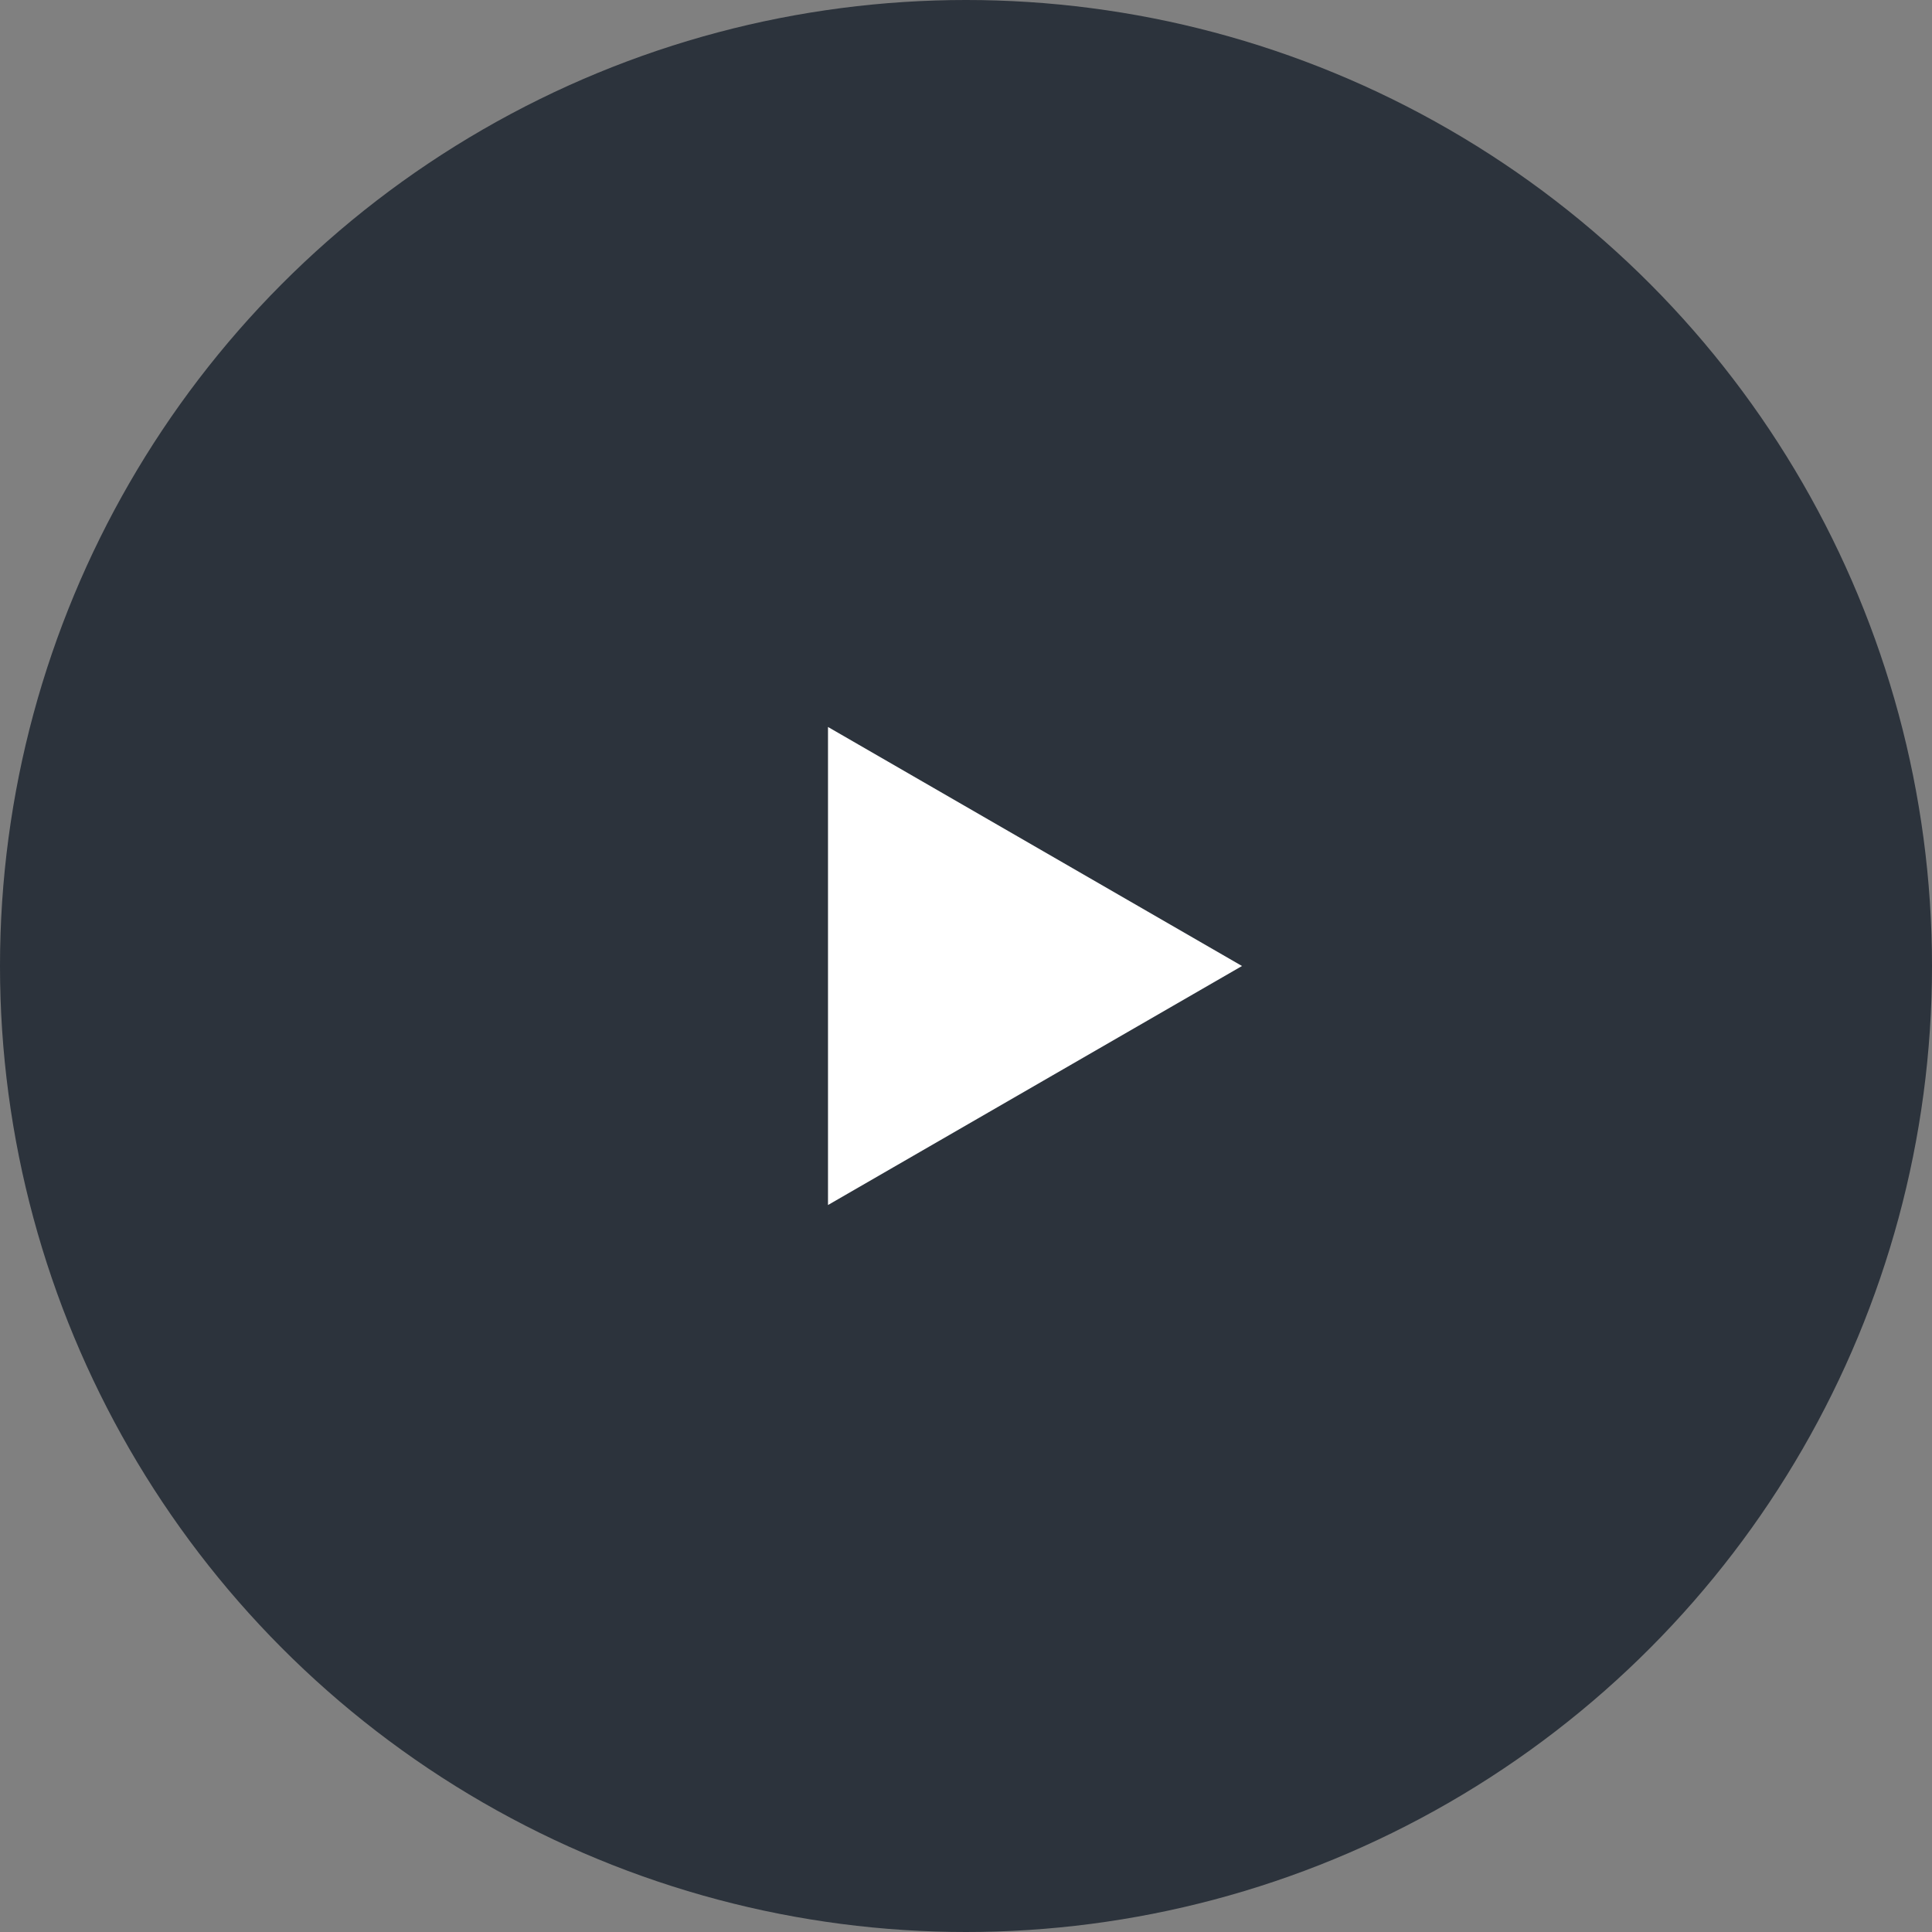
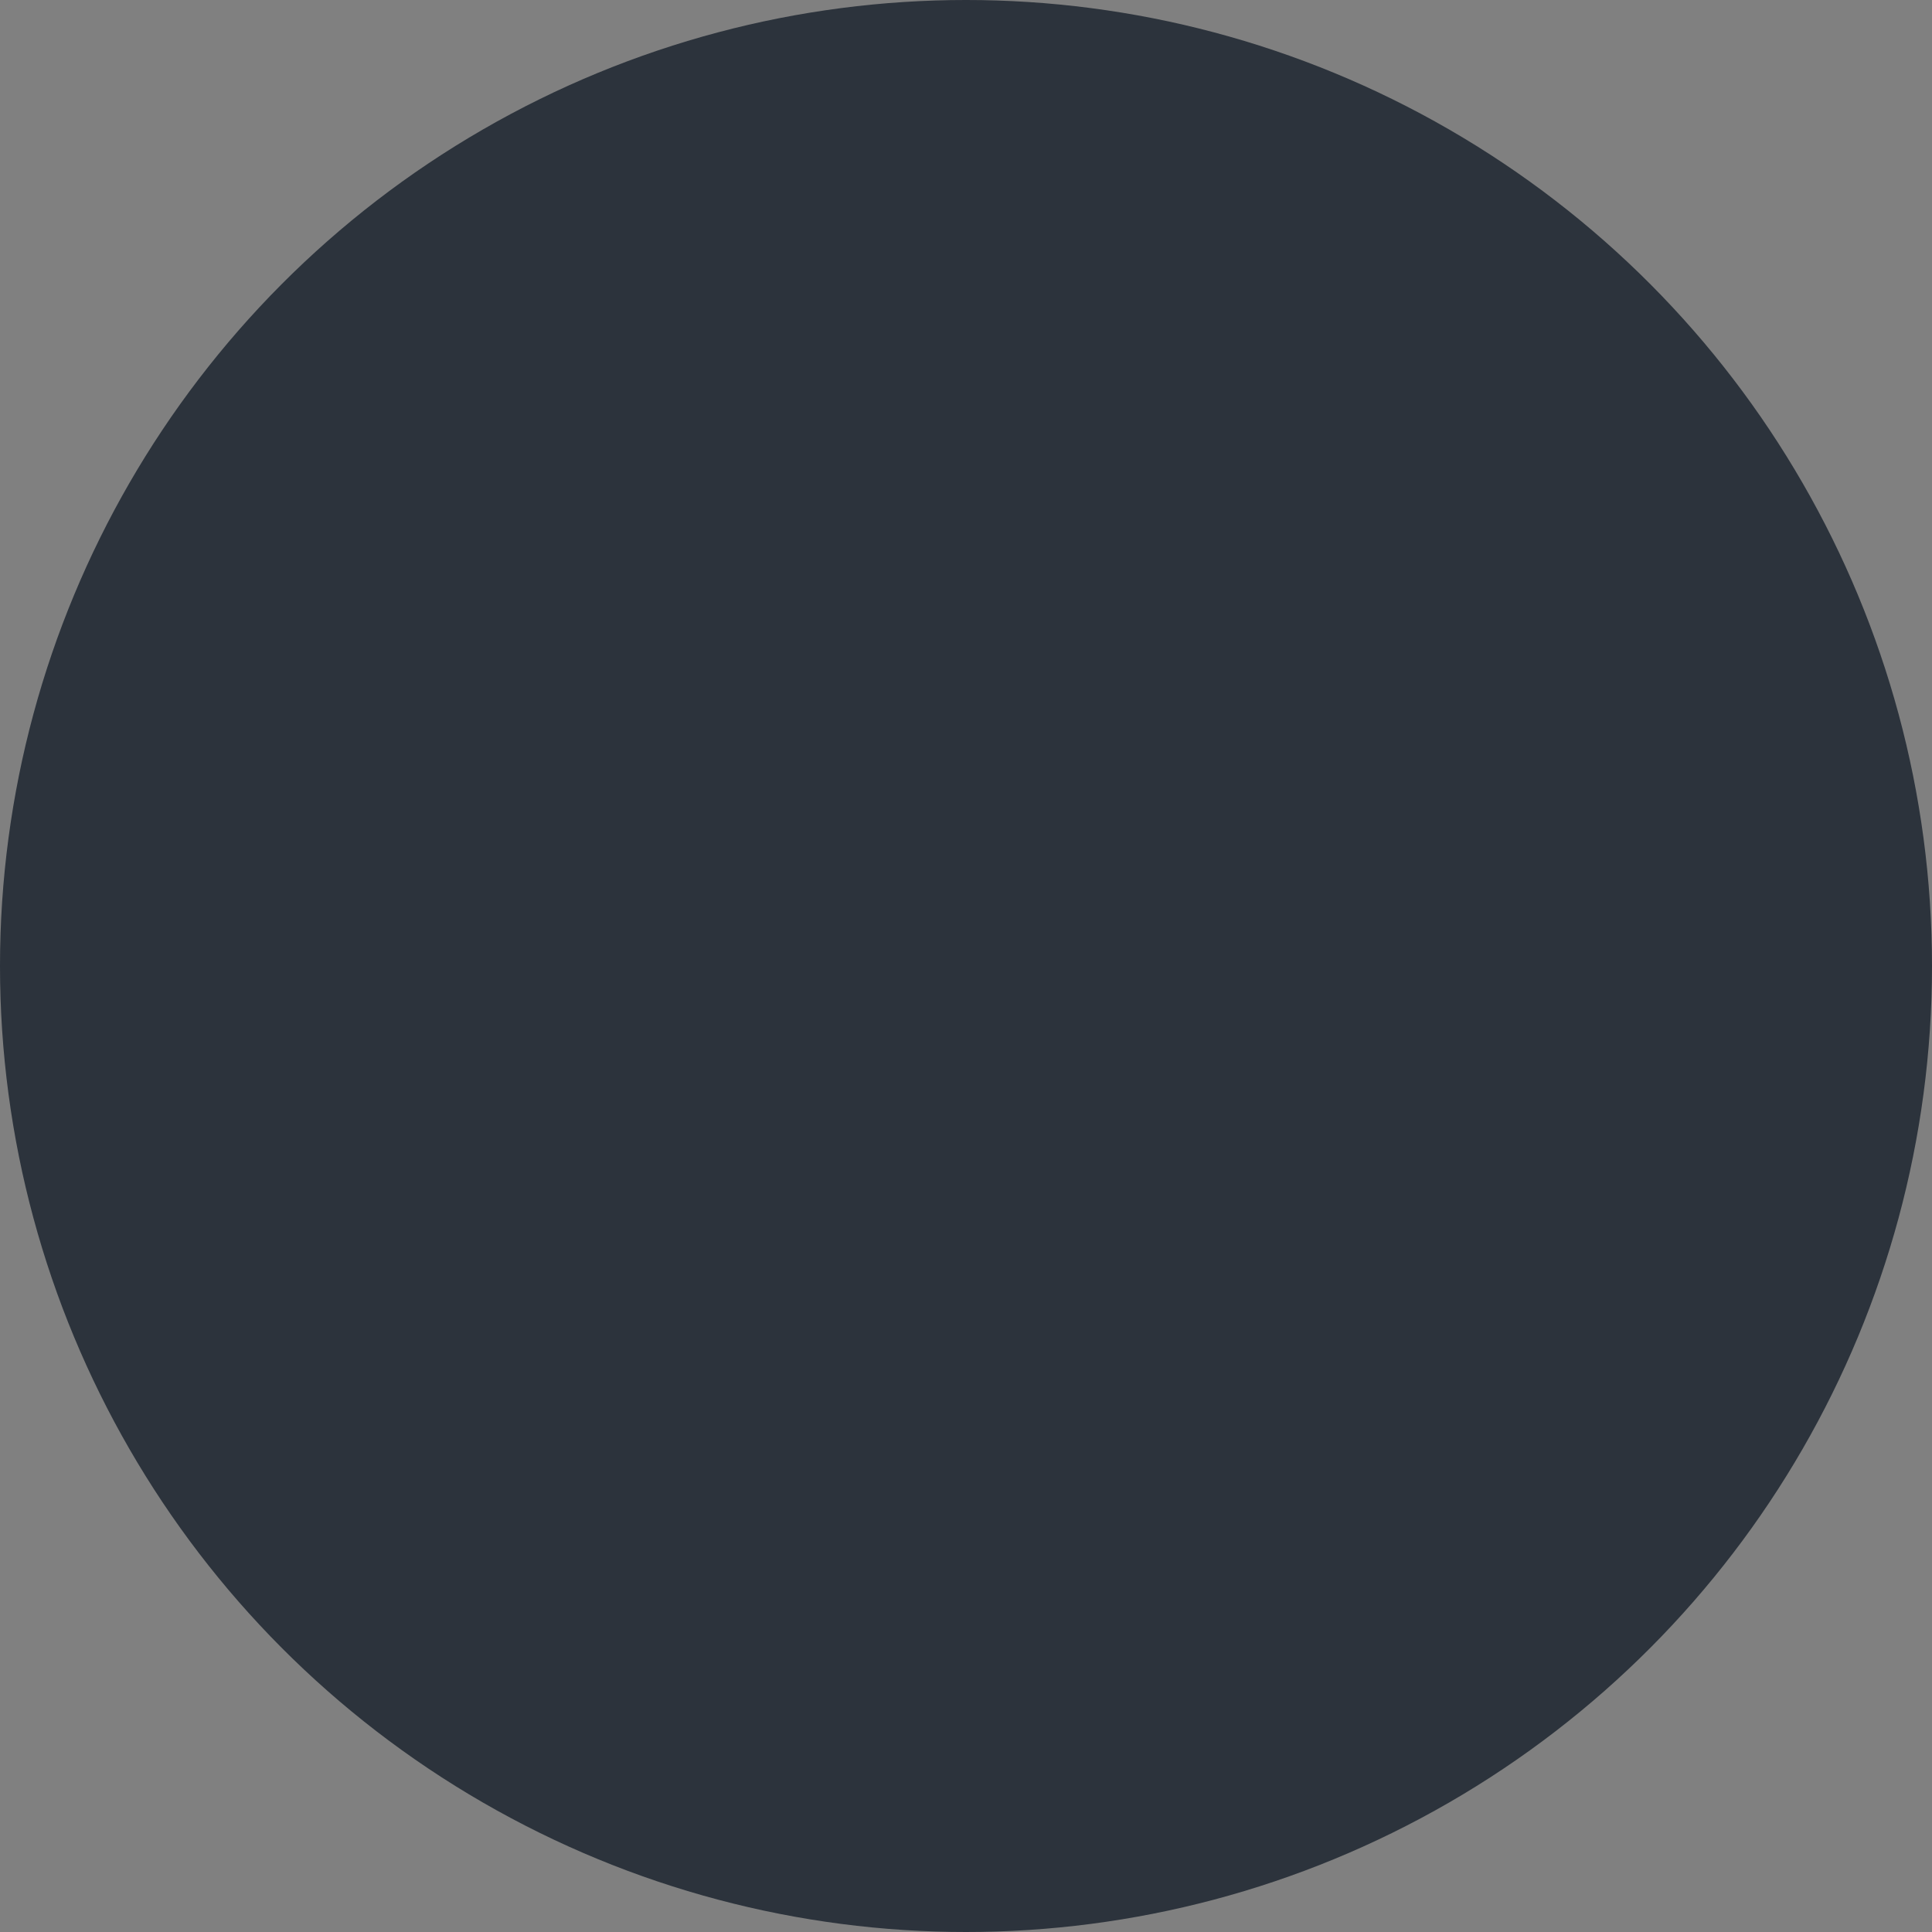
<svg xmlns="http://www.w3.org/2000/svg" width="300" height="300" viewBox="0 0 300 300" fill="none">
  <rect x="0" y="0" width="300" height="300" fill="#808080" stroke="none" />
  <circle cx="150" cy="150" r="150" fill="#17202B" fill-opacity="0.8" />
-   <path d="M192.857 150L128.571 187.115V112.884L192.857 150Z" fill="white" />
</svg>